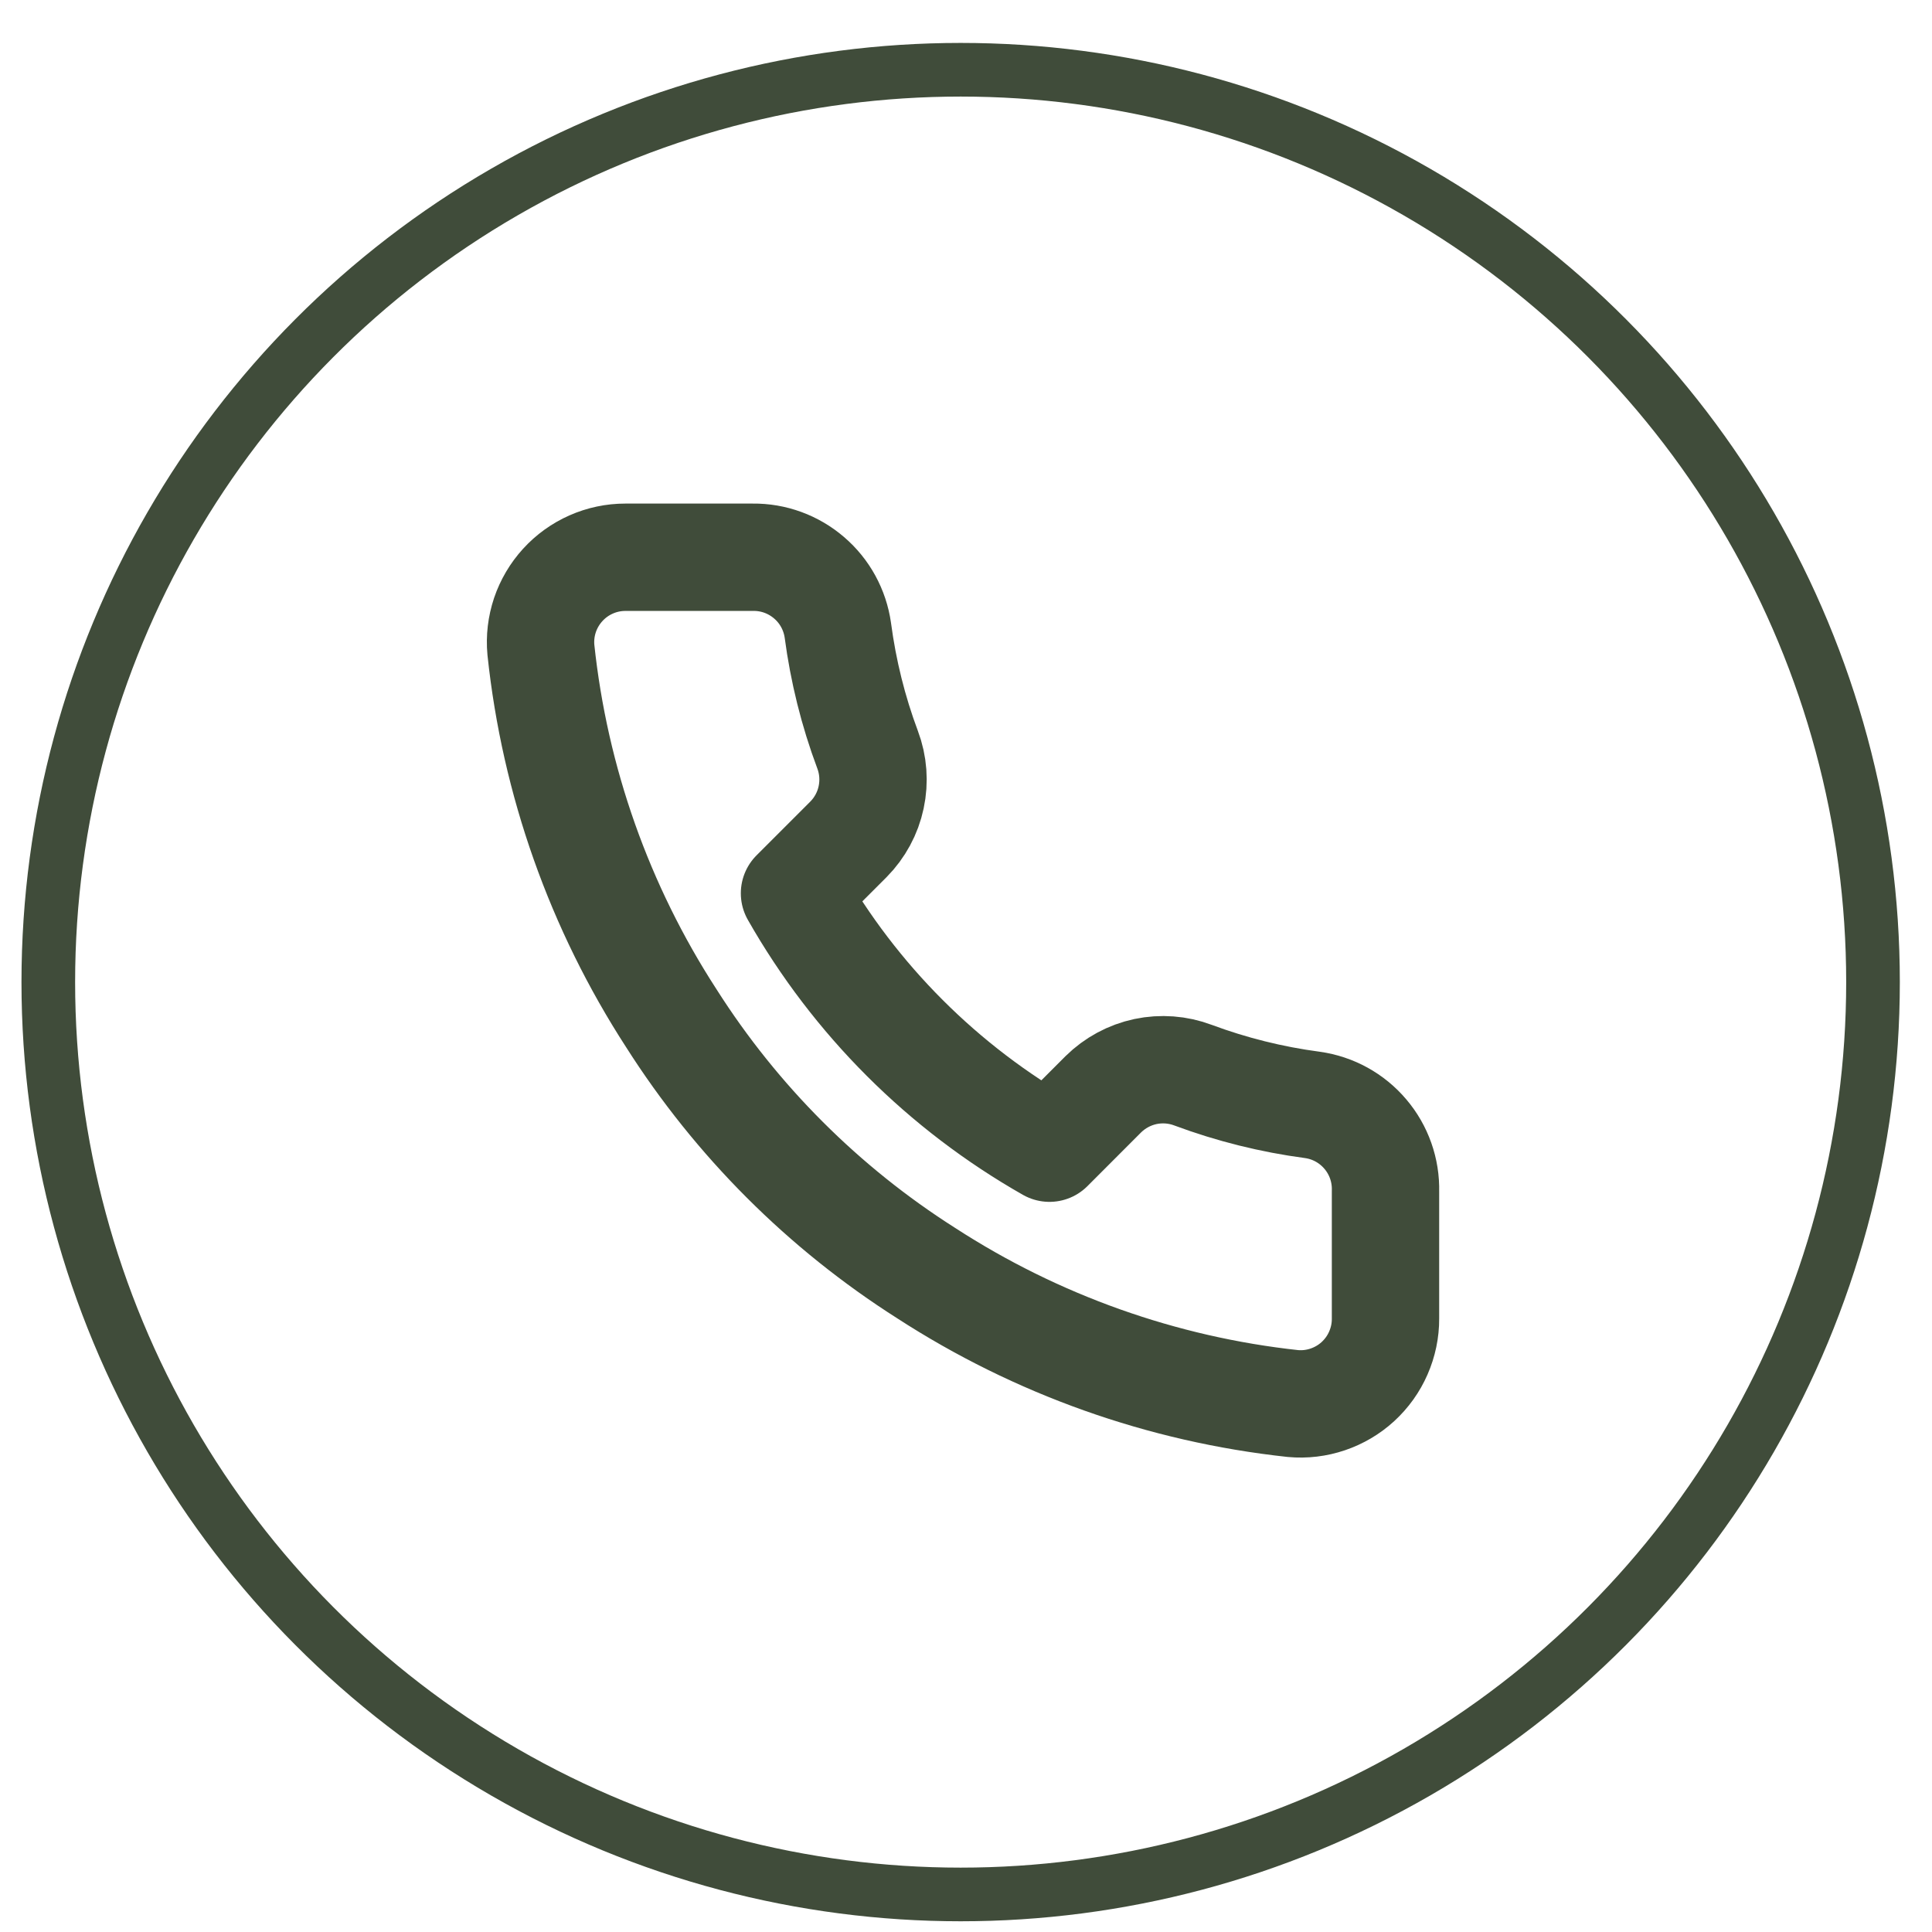
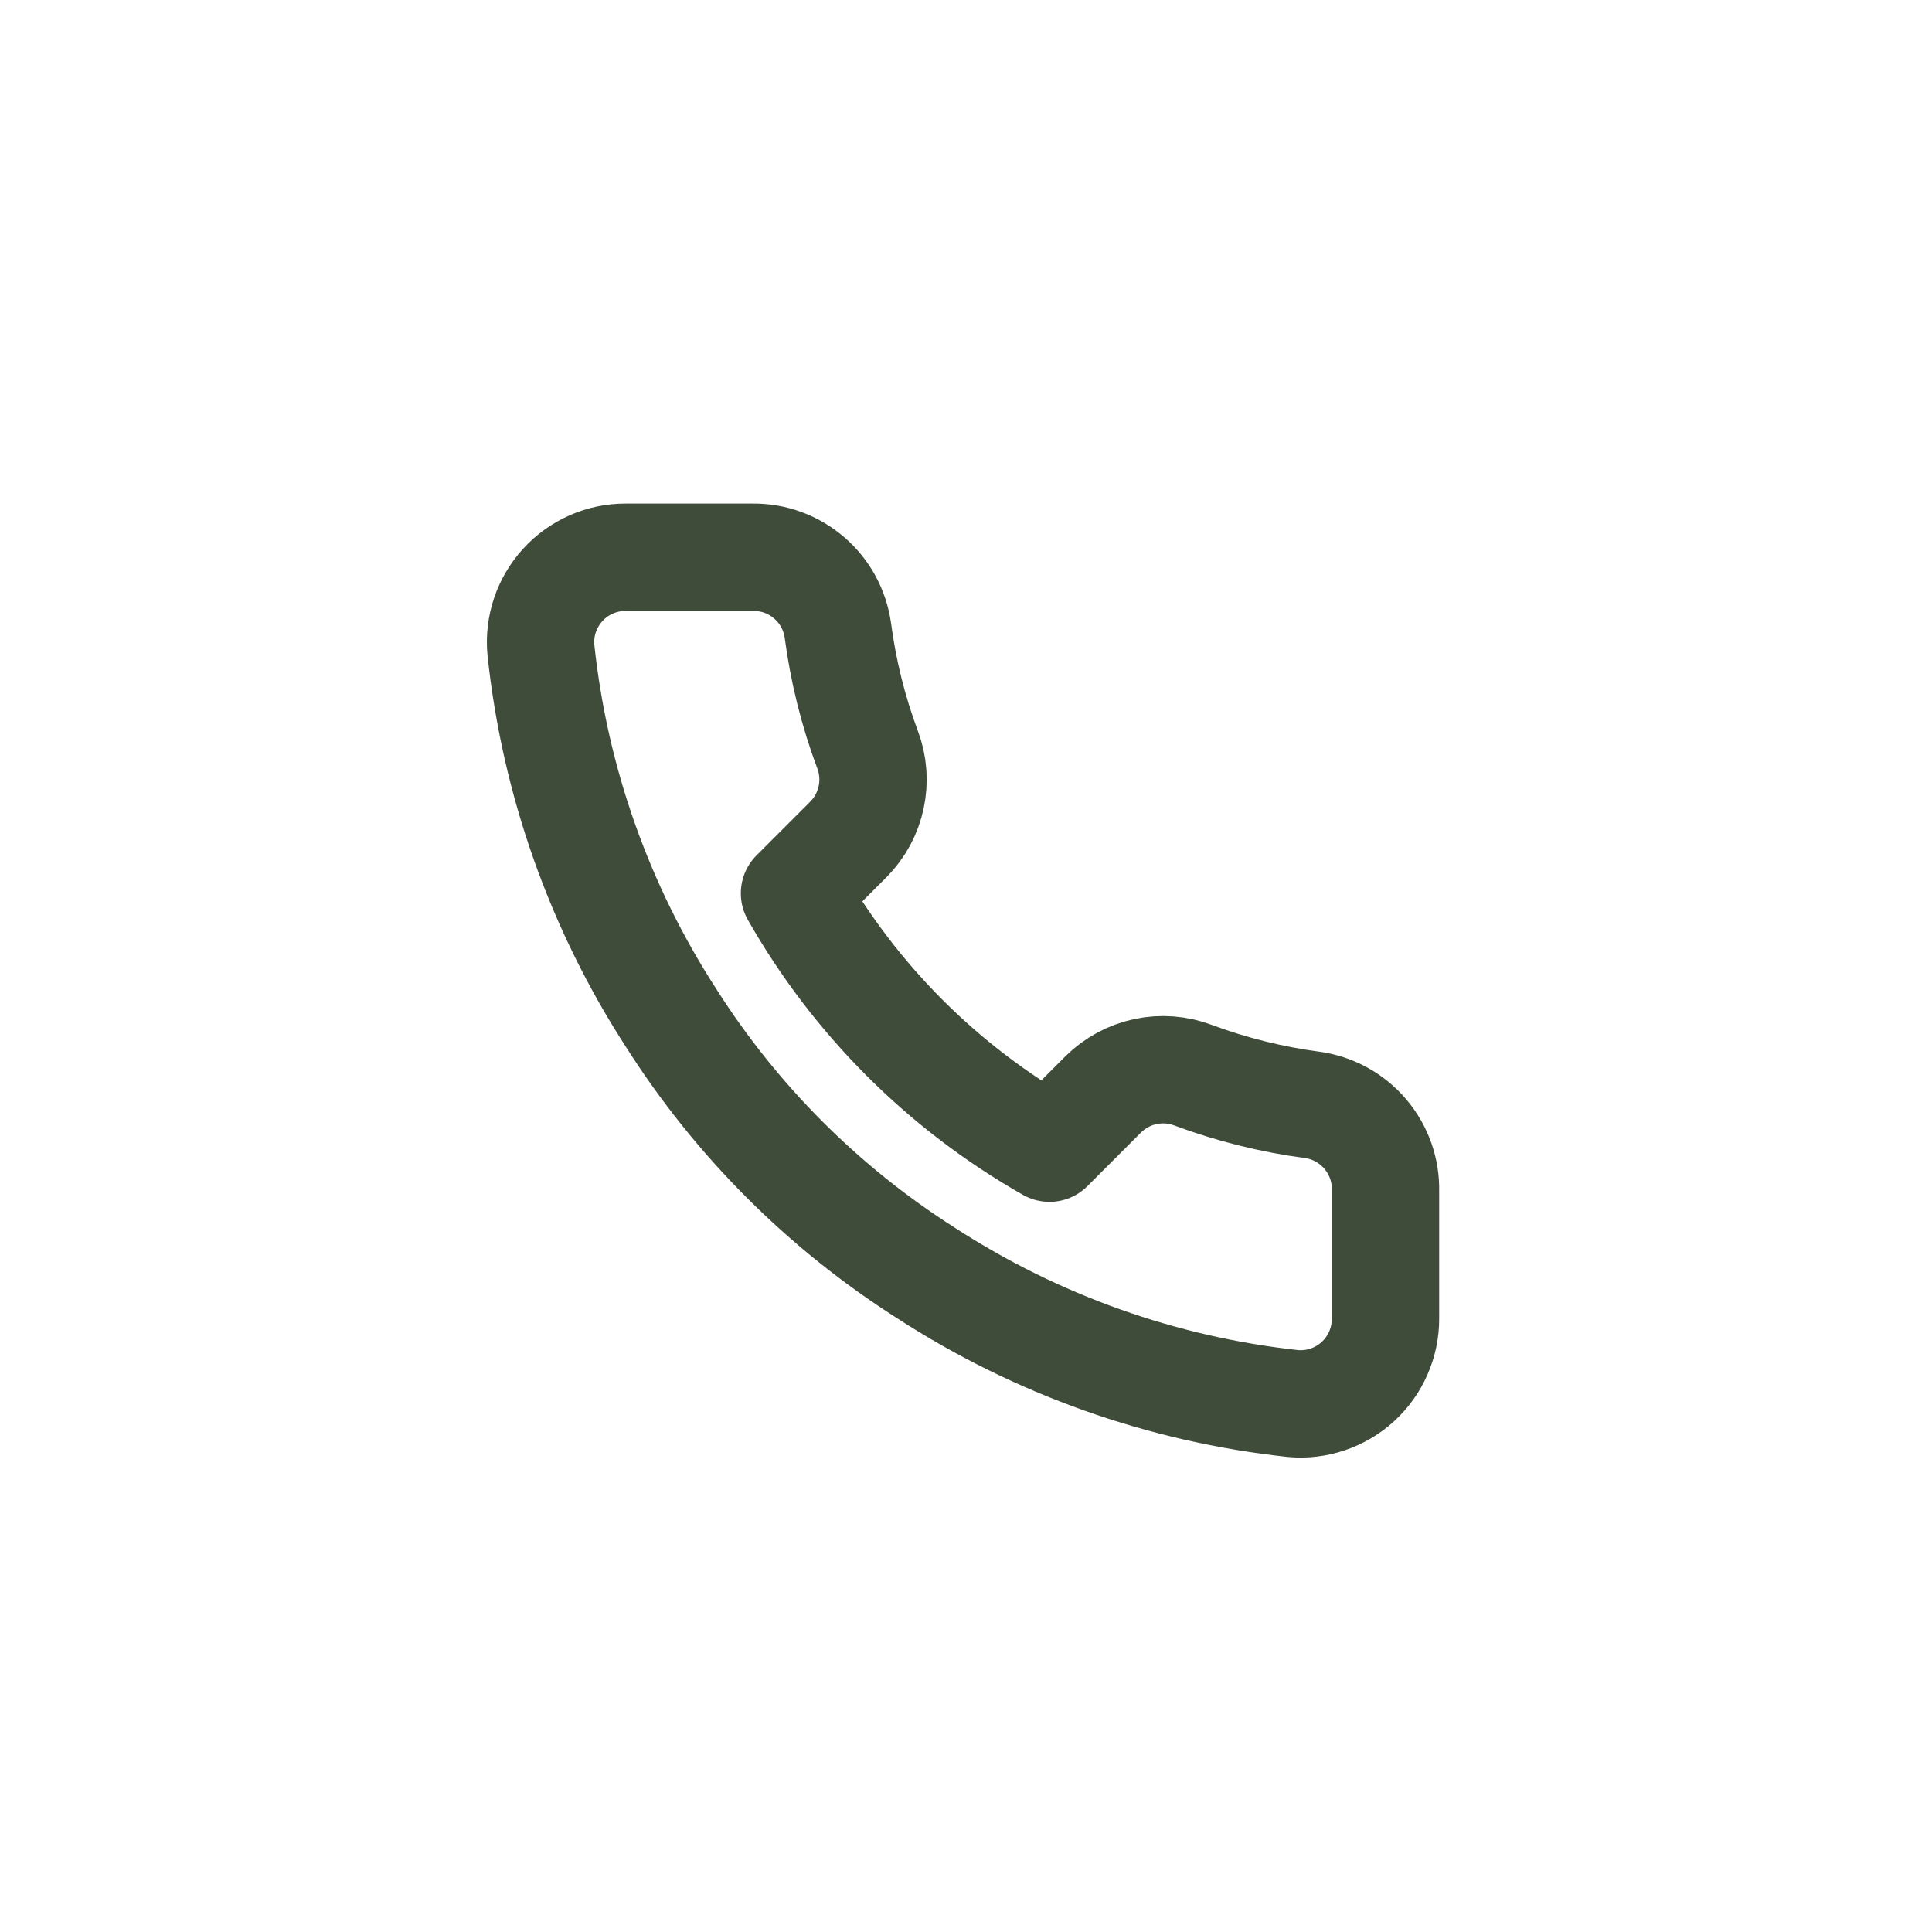
<svg xmlns="http://www.w3.org/2000/svg" width="30" height="30" viewBox="0 0 30 30" fill="none">
-   <circle cx="14.917" cy="15.25" r="14.167" stroke="#404C3A" stroke-width="0.833" />
  <g clip-path="url(#clip0_2012_96)">
    <path d="M21.514 18.496V20.475C21.515 20.659 21.477 20.84 21.403 21.009C21.33 21.177 21.222 21.328 21.086 21.453C20.951 21.577 20.791 21.671 20.617 21.73C20.443 21.789 20.259 21.811 20.076 21.794C18.046 21.574 16.096 20.88 14.382 19.769C12.788 18.756 11.437 17.405 10.424 15.811C9.309 14.09 8.615 12.13 8.399 10.091C8.382 9.908 8.404 9.725 8.462 9.551C8.521 9.377 8.615 9.218 8.738 9.083C8.862 8.947 9.012 8.839 9.18 8.765C9.347 8.691 9.528 8.653 9.711 8.653H11.691C12.011 8.649 12.321 8.763 12.564 8.972C12.807 9.18 12.965 9.47 13.01 9.787C13.094 10.421 13.248 11.043 13.472 11.641C13.561 11.877 13.58 12.134 13.527 12.381C13.475 12.627 13.352 12.854 13.175 13.033L12.337 13.871C13.276 15.523 14.644 16.89 16.296 17.829L17.133 16.991C17.313 16.814 17.539 16.692 17.786 16.639C18.033 16.587 18.289 16.606 18.525 16.695C19.124 16.918 19.746 17.073 20.379 17.157C20.7 17.202 20.992 17.363 21.201 17.61C21.411 17.857 21.522 18.172 21.514 18.496Z" stroke="#404C3A" stroke-width="1.667" stroke-linecap="round" stroke-linejoin="round" />
  </g>
  <defs>
    <clipPath id="clip0_2012_96">
      <rect width="15.833" height="15.833" fill="white" transform="translate(7 7.333)" />
    </clipPath>
  </defs>
</svg>